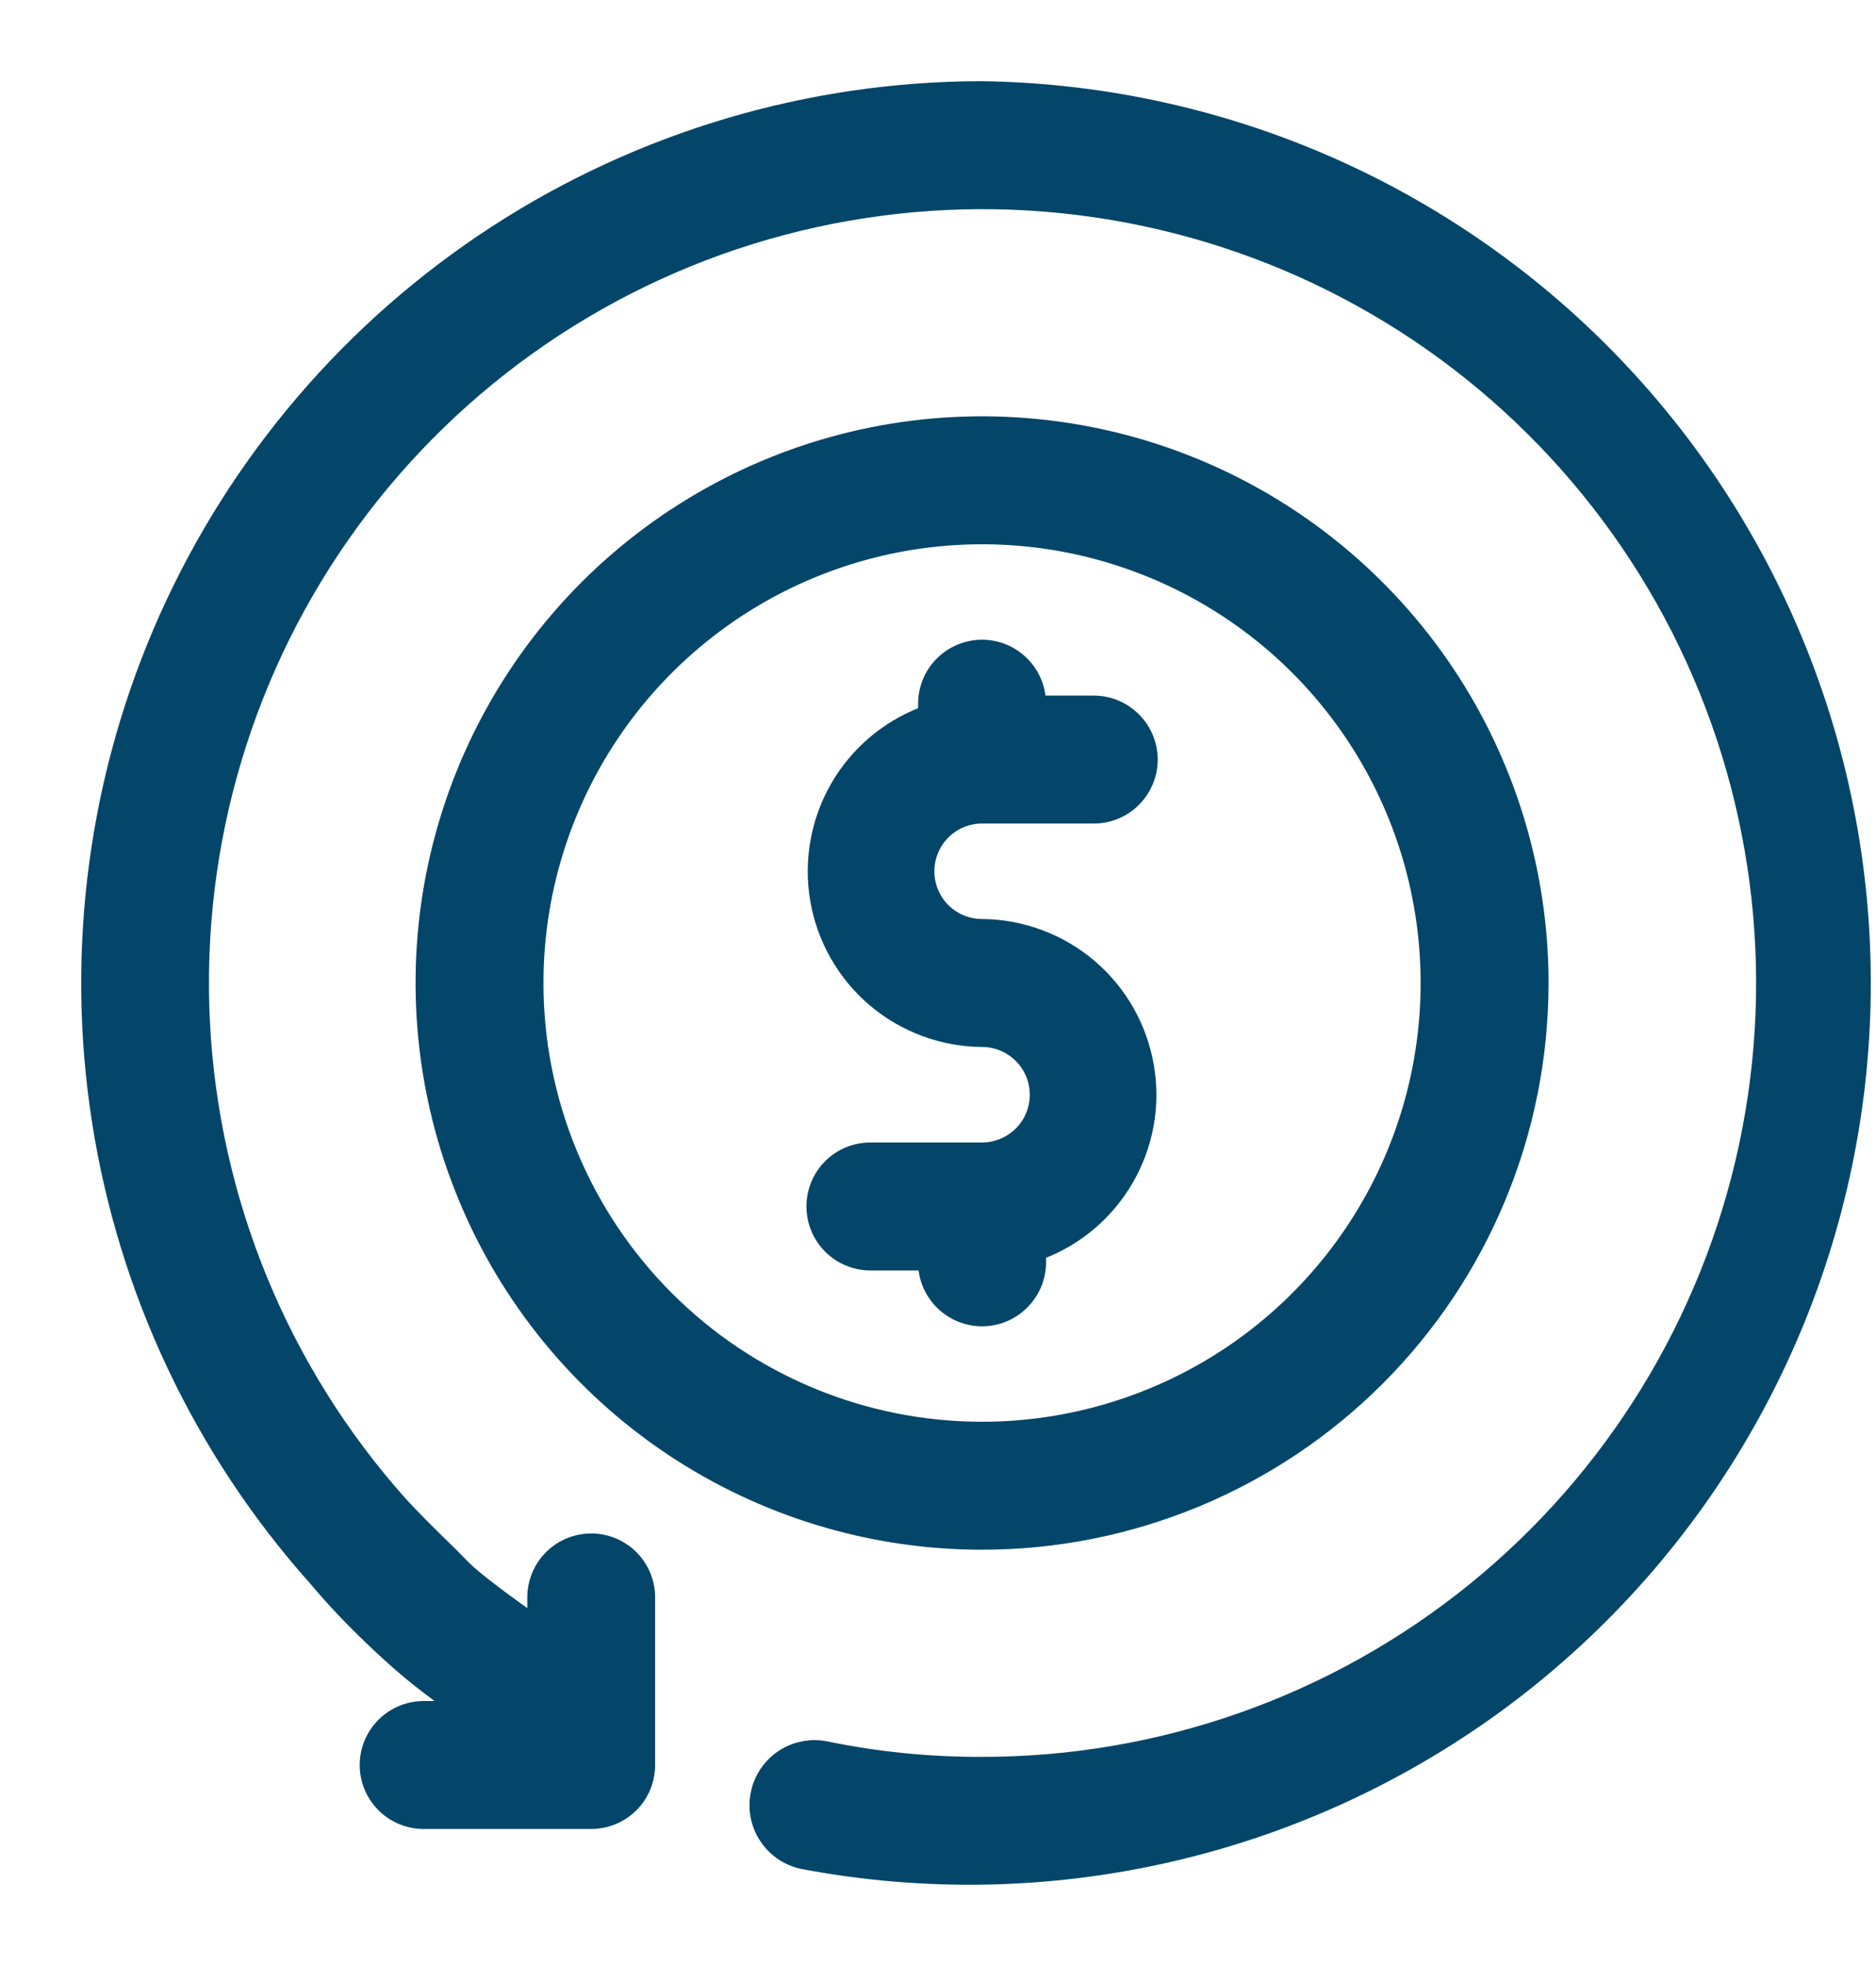
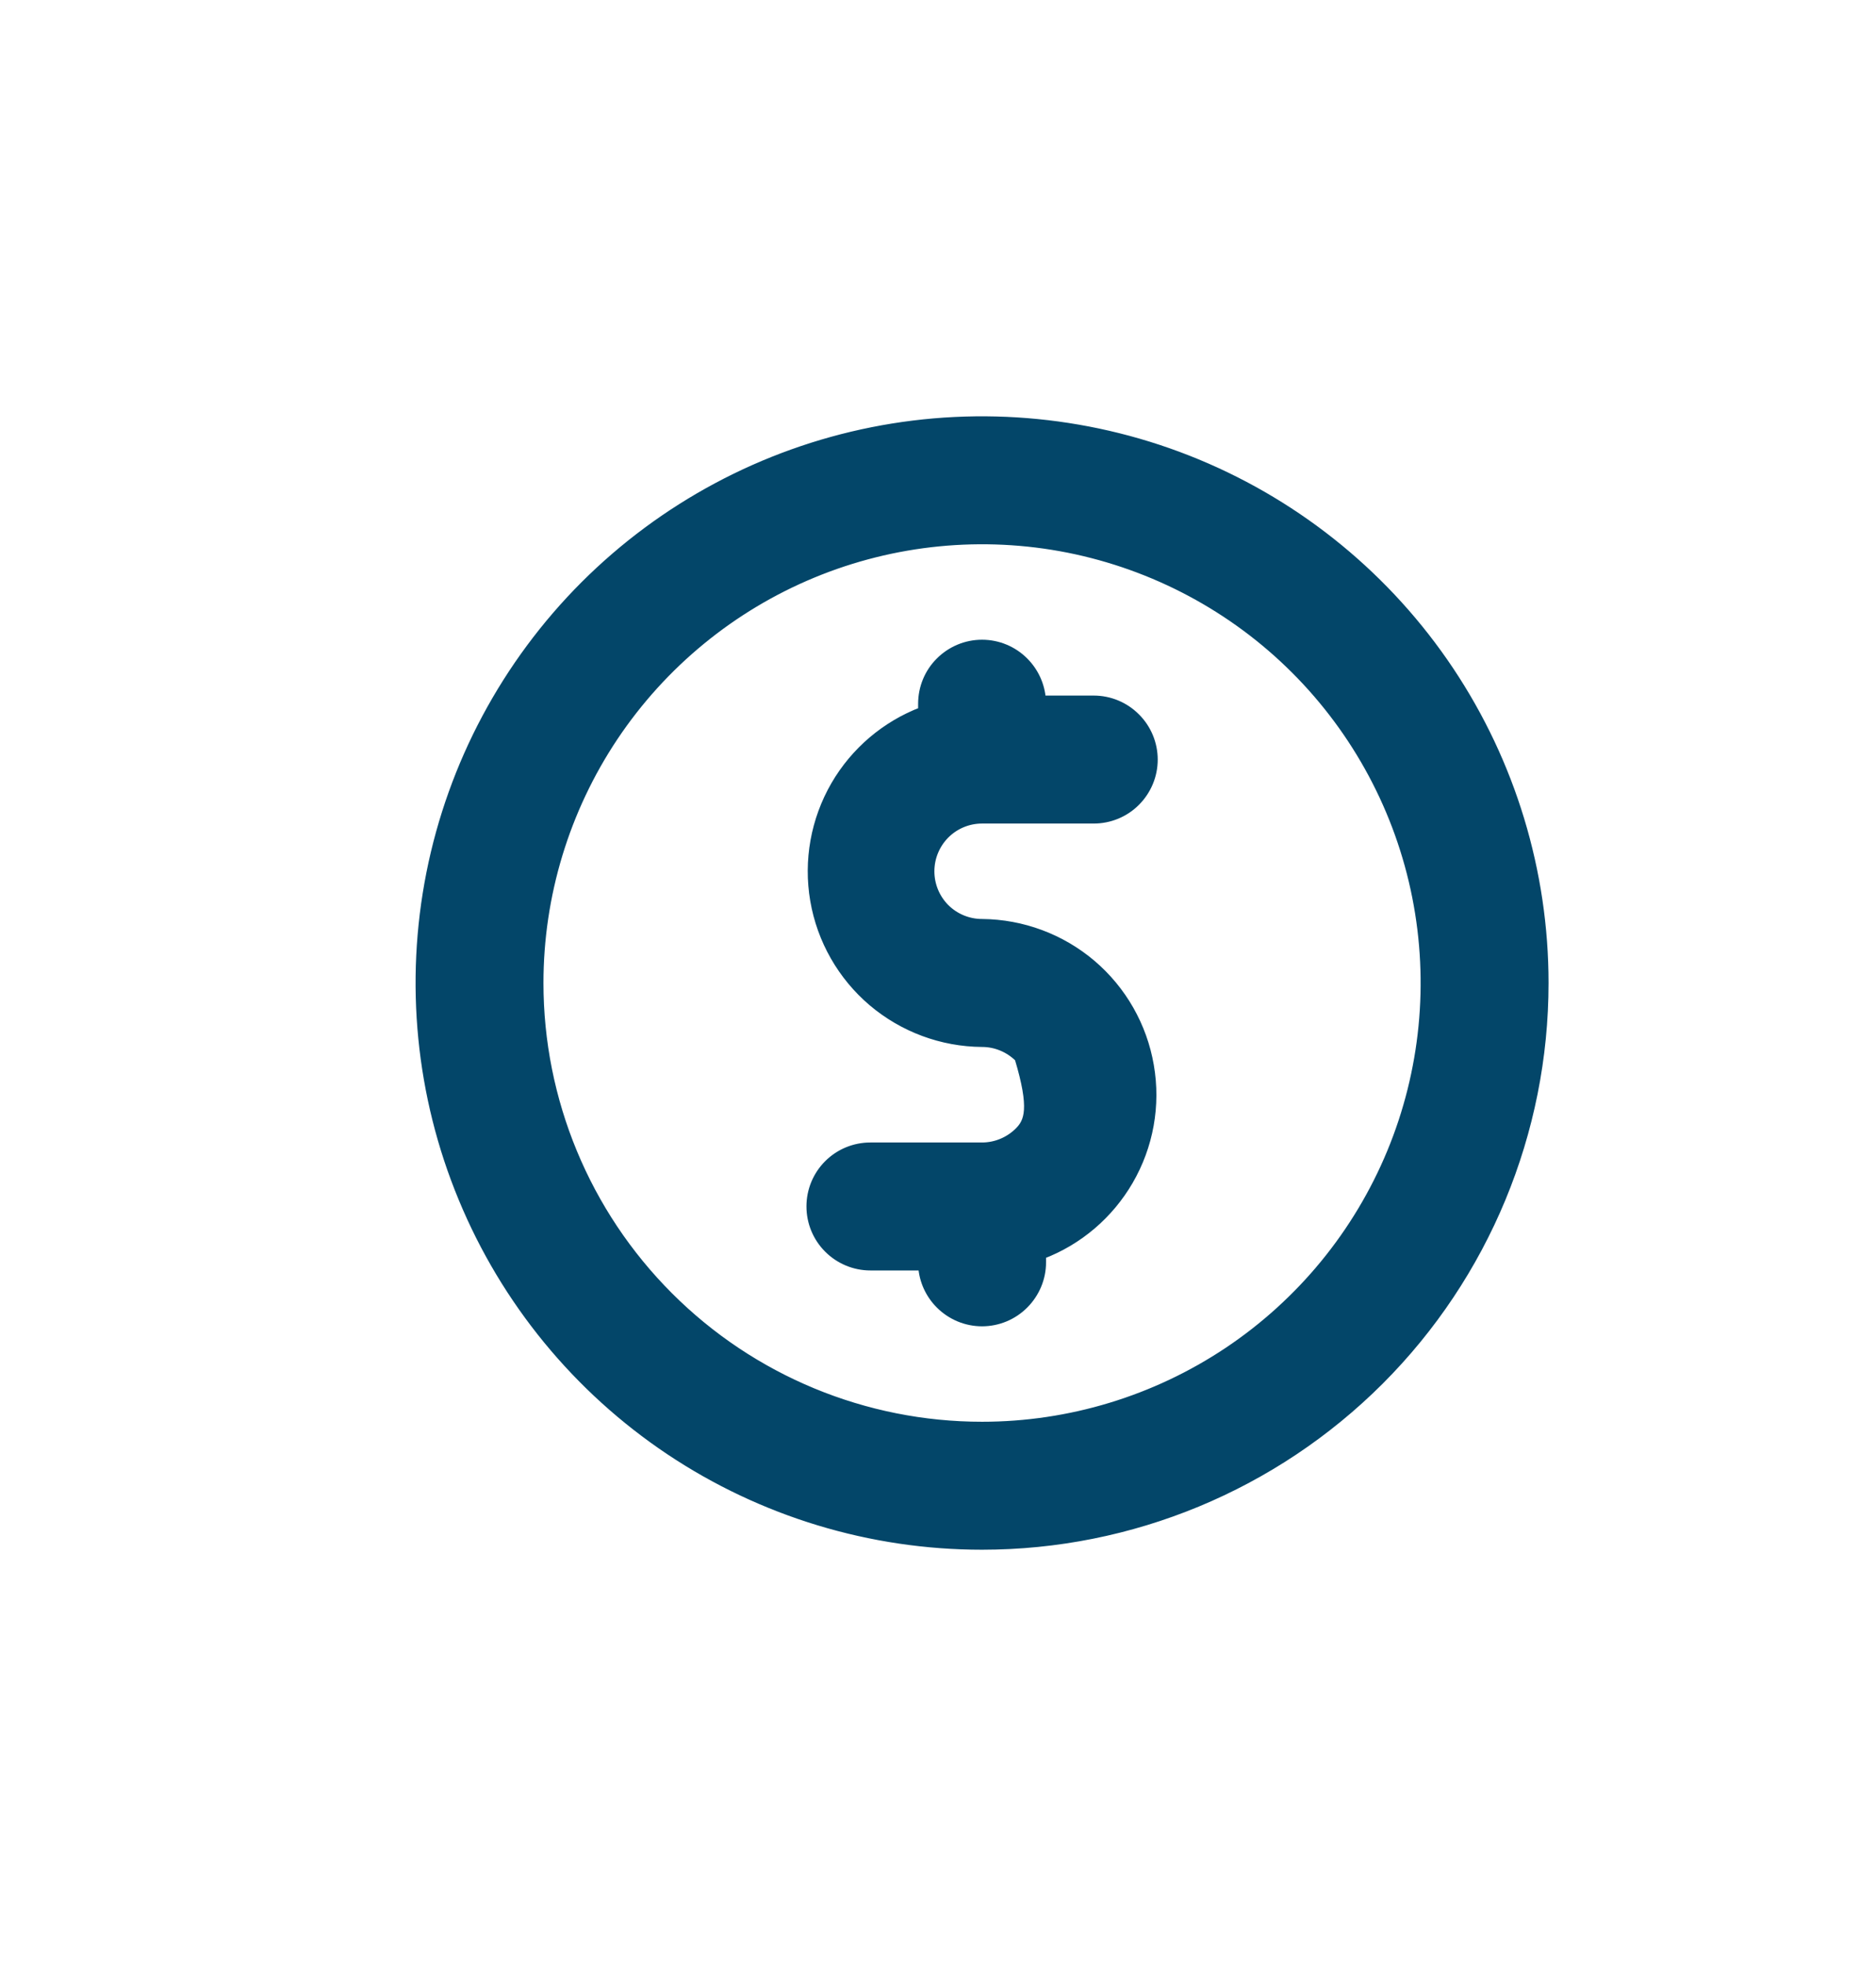
<svg xmlns="http://www.w3.org/2000/svg" width="21" height="22" viewBox="0 0 21 22" fill="none">
-   <path d="M4.168 18.325L4.136 18.358C4.274 18.49 4.419 18.622 4.57 18.748C4.69 18.848 4.853 18.971 5.005 19.08H4.743C4.565 19.08 4.395 19.151 4.269 19.276C4.143 19.402 4.072 19.573 4.072 19.75C4.072 19.928 4.143 20.099 4.269 20.225C4.395 20.35 4.565 20.421 4.743 20.421H6.618C6.796 20.421 6.966 20.35 7.092 20.225C7.218 20.099 7.288 19.928 7.288 19.75V17.875C7.288 17.698 7.218 17.527 7.092 17.401C6.966 17.276 6.796 17.205 6.618 17.205C6.44 17.205 6.27 17.276 6.144 17.401C6.018 17.527 5.948 17.698 5.948 17.875V18.082C5.783 17.966 5.613 17.844 5.44 17.708C5.28 17.584 5.223 17.525 5.147 17.447C5.128 17.428 5.109 17.409 5.088 17.387C5.06 17.36 5.023 17.323 4.981 17.282C4.845 17.149 4.65 16.957 4.508 16.801C3.18 15.315 2.402 13.418 2.304 11.427C2.206 9.437 2.794 7.472 3.97 5.863C5.147 4.254 6.839 3.097 8.766 2.586C10.693 2.075 12.736 2.241 14.556 3.055C16.375 3.87 17.859 5.284 18.761 7.061C19.663 8.839 19.928 10.872 19.511 12.821C19.093 14.77 18.02 16.517 16.47 17.77C14.92 19.023 12.986 19.706 10.993 19.705L10.993 19.705C10.408 19.707 9.825 19.649 9.252 19.531L9.252 19.531C9.164 19.513 9.074 19.513 8.986 19.531C8.898 19.548 8.814 19.582 8.739 19.632C8.665 19.682 8.601 19.746 8.551 19.82C8.501 19.895 8.466 19.979 8.449 20.067C8.431 20.154 8.431 20.245 8.448 20.333C8.466 20.421 8.5 20.505 8.55 20.579C8.6 20.654 8.664 20.718 8.738 20.768C8.813 20.818 8.896 20.852 8.984 20.87L8.985 20.87C10.353 21.129 11.759 21.1 13.116 20.786C14.472 20.472 15.748 19.88 16.864 19.047C17.979 18.213 18.909 17.157 19.594 15.945C20.28 14.733 20.706 13.393 20.846 12.007C20.985 10.622 20.836 9.223 20.406 7.899C19.976 6.575 19.276 5.354 18.35 4.315C17.424 3.275 16.291 2.44 15.025 1.861C13.759 1.283 12.386 0.974 10.994 0.954L10.994 0.954L10.993 0.954C9.055 0.955 7.159 1.518 5.533 2.572C3.907 3.627 2.621 5.13 1.829 6.9C1.038 8.669 0.776 10.629 1.074 12.544C1.372 14.46 2.217 16.247 3.509 17.693C3.705 17.926 3.915 18.148 4.137 18.358L4.168 18.325ZM4.168 18.325C3.947 18.116 3.739 17.895 3.543 17.663L5.084 19.08C4.918 18.963 4.732 18.823 4.599 18.713C4.449 18.588 4.305 18.457 4.168 18.325Z" fill="#034669" stroke="#034669" stroke-width="0.091" />
  <path d="M17.289 11C17.289 9.755 16.92 8.538 16.228 7.502C15.536 6.467 14.553 5.66 13.402 5.183C12.252 4.707 10.986 4.582 9.765 4.825C8.544 5.068 7.422 5.668 6.541 6.548C5.661 7.429 5.061 8.55 4.818 9.772C4.576 10.993 4.7 12.259 5.177 13.409C5.653 14.56 6.46 15.543 7.495 16.235C8.531 16.927 9.748 17.296 10.993 17.296C12.663 17.296 14.264 16.632 15.445 15.452C16.626 14.271 17.289 12.67 17.289 11ZM6.038 11C6.038 10.02 6.329 9.062 6.873 8.247C7.418 7.432 8.192 6.797 9.097 6.422C10.002 6.047 10.999 5.949 11.96 6.14C12.921 6.332 13.804 6.803 14.497 7.496C15.19 8.189 15.662 9.072 15.853 10.033C16.044 10.995 15.946 11.991 15.571 12.896C15.196 13.801 14.561 14.575 13.746 15.12C12.931 15.664 11.973 15.955 10.993 15.955C9.679 15.955 8.419 15.433 7.49 14.504C6.56 13.574 6.038 12.314 6.038 11Z" fill="#034669" stroke="#034669" stroke-width="0.091" />
-   <path d="M10.994 10.329H10.993C10.839 10.329 10.692 10.268 10.583 10.16C10.475 10.051 10.414 9.904 10.414 9.75C10.414 9.596 10.475 9.449 10.583 9.34C10.692 9.231 10.839 9.17 10.993 9.17H12.243C12.421 9.17 12.592 9.1 12.717 8.974C12.843 8.848 12.914 8.678 12.914 8.5C12.914 8.322 12.843 8.151 12.717 8.026C12.592 7.9 12.421 7.829 12.243 7.829H11.662C11.651 7.668 11.582 7.516 11.467 7.401C11.342 7.275 11.171 7.204 10.993 7.204C10.815 7.204 10.645 7.275 10.519 7.401C10.393 7.526 10.323 7.697 10.323 7.875V7.956C9.913 8.112 9.568 8.405 9.347 8.785C9.121 9.175 9.039 9.631 9.115 10.075C9.191 10.519 9.421 10.922 9.764 11.214C10.108 11.505 10.543 11.667 10.993 11.67H10.993C11.147 11.67 11.294 11.732 11.403 11.84C11.512 11.949 11.573 12.096 11.573 12.25C11.573 12.404 11.512 12.551 11.403 12.66C11.294 12.768 11.147 12.83 10.993 12.83H9.743C9.565 12.83 9.395 12.9 9.269 13.026C9.143 13.152 9.073 13.322 9.073 13.5C9.073 13.678 9.143 13.848 9.269 13.974C9.395 14.1 9.565 14.171 9.743 14.171H10.324C10.335 14.332 10.404 14.484 10.519 14.599C10.645 14.725 10.815 14.796 10.993 14.796C11.171 14.796 11.342 14.725 11.467 14.599C11.593 14.473 11.664 14.303 11.664 14.125V14.044C12.074 13.888 12.418 13.595 12.639 13.215C12.866 12.825 12.948 12.369 12.871 11.925C12.795 11.481 12.565 11.078 12.222 10.786C11.879 10.495 11.444 10.333 10.994 10.329Z" fill="#034669" stroke="#034669" stroke-width="0.091" />
+   <path d="M10.994 10.329H10.993C10.839 10.329 10.692 10.268 10.583 10.16C10.475 10.051 10.414 9.904 10.414 9.75C10.414 9.596 10.475 9.449 10.583 9.34C10.692 9.231 10.839 9.17 10.993 9.17H12.243C12.421 9.17 12.592 9.1 12.717 8.974C12.843 8.848 12.914 8.678 12.914 8.5C12.914 8.322 12.843 8.151 12.717 8.026C12.592 7.9 12.421 7.829 12.243 7.829H11.662C11.651 7.668 11.582 7.516 11.467 7.401C11.342 7.275 11.171 7.204 10.993 7.204C10.815 7.204 10.645 7.275 10.519 7.401C10.393 7.526 10.323 7.697 10.323 7.875V7.956C9.913 8.112 9.568 8.405 9.347 8.785C9.121 9.175 9.039 9.631 9.115 10.075C9.191 10.519 9.421 10.922 9.764 11.214C10.108 11.505 10.543 11.667 10.993 11.67H10.993C11.147 11.67 11.294 11.732 11.403 11.84C11.573 12.404 11.512 12.551 11.403 12.66C11.294 12.768 11.147 12.83 10.993 12.83H9.743C9.565 12.83 9.395 12.9 9.269 13.026C9.143 13.152 9.073 13.322 9.073 13.5C9.073 13.678 9.143 13.848 9.269 13.974C9.395 14.1 9.565 14.171 9.743 14.171H10.324C10.335 14.332 10.404 14.484 10.519 14.599C10.645 14.725 10.815 14.796 10.993 14.796C11.171 14.796 11.342 14.725 11.467 14.599C11.593 14.473 11.664 14.303 11.664 14.125V14.044C12.074 13.888 12.418 13.595 12.639 13.215C12.866 12.825 12.948 12.369 12.871 11.925C12.795 11.481 12.565 11.078 12.222 10.786C11.879 10.495 11.444 10.333 10.994 10.329Z" fill="#034669" stroke="#034669" stroke-width="0.091" />
</svg>